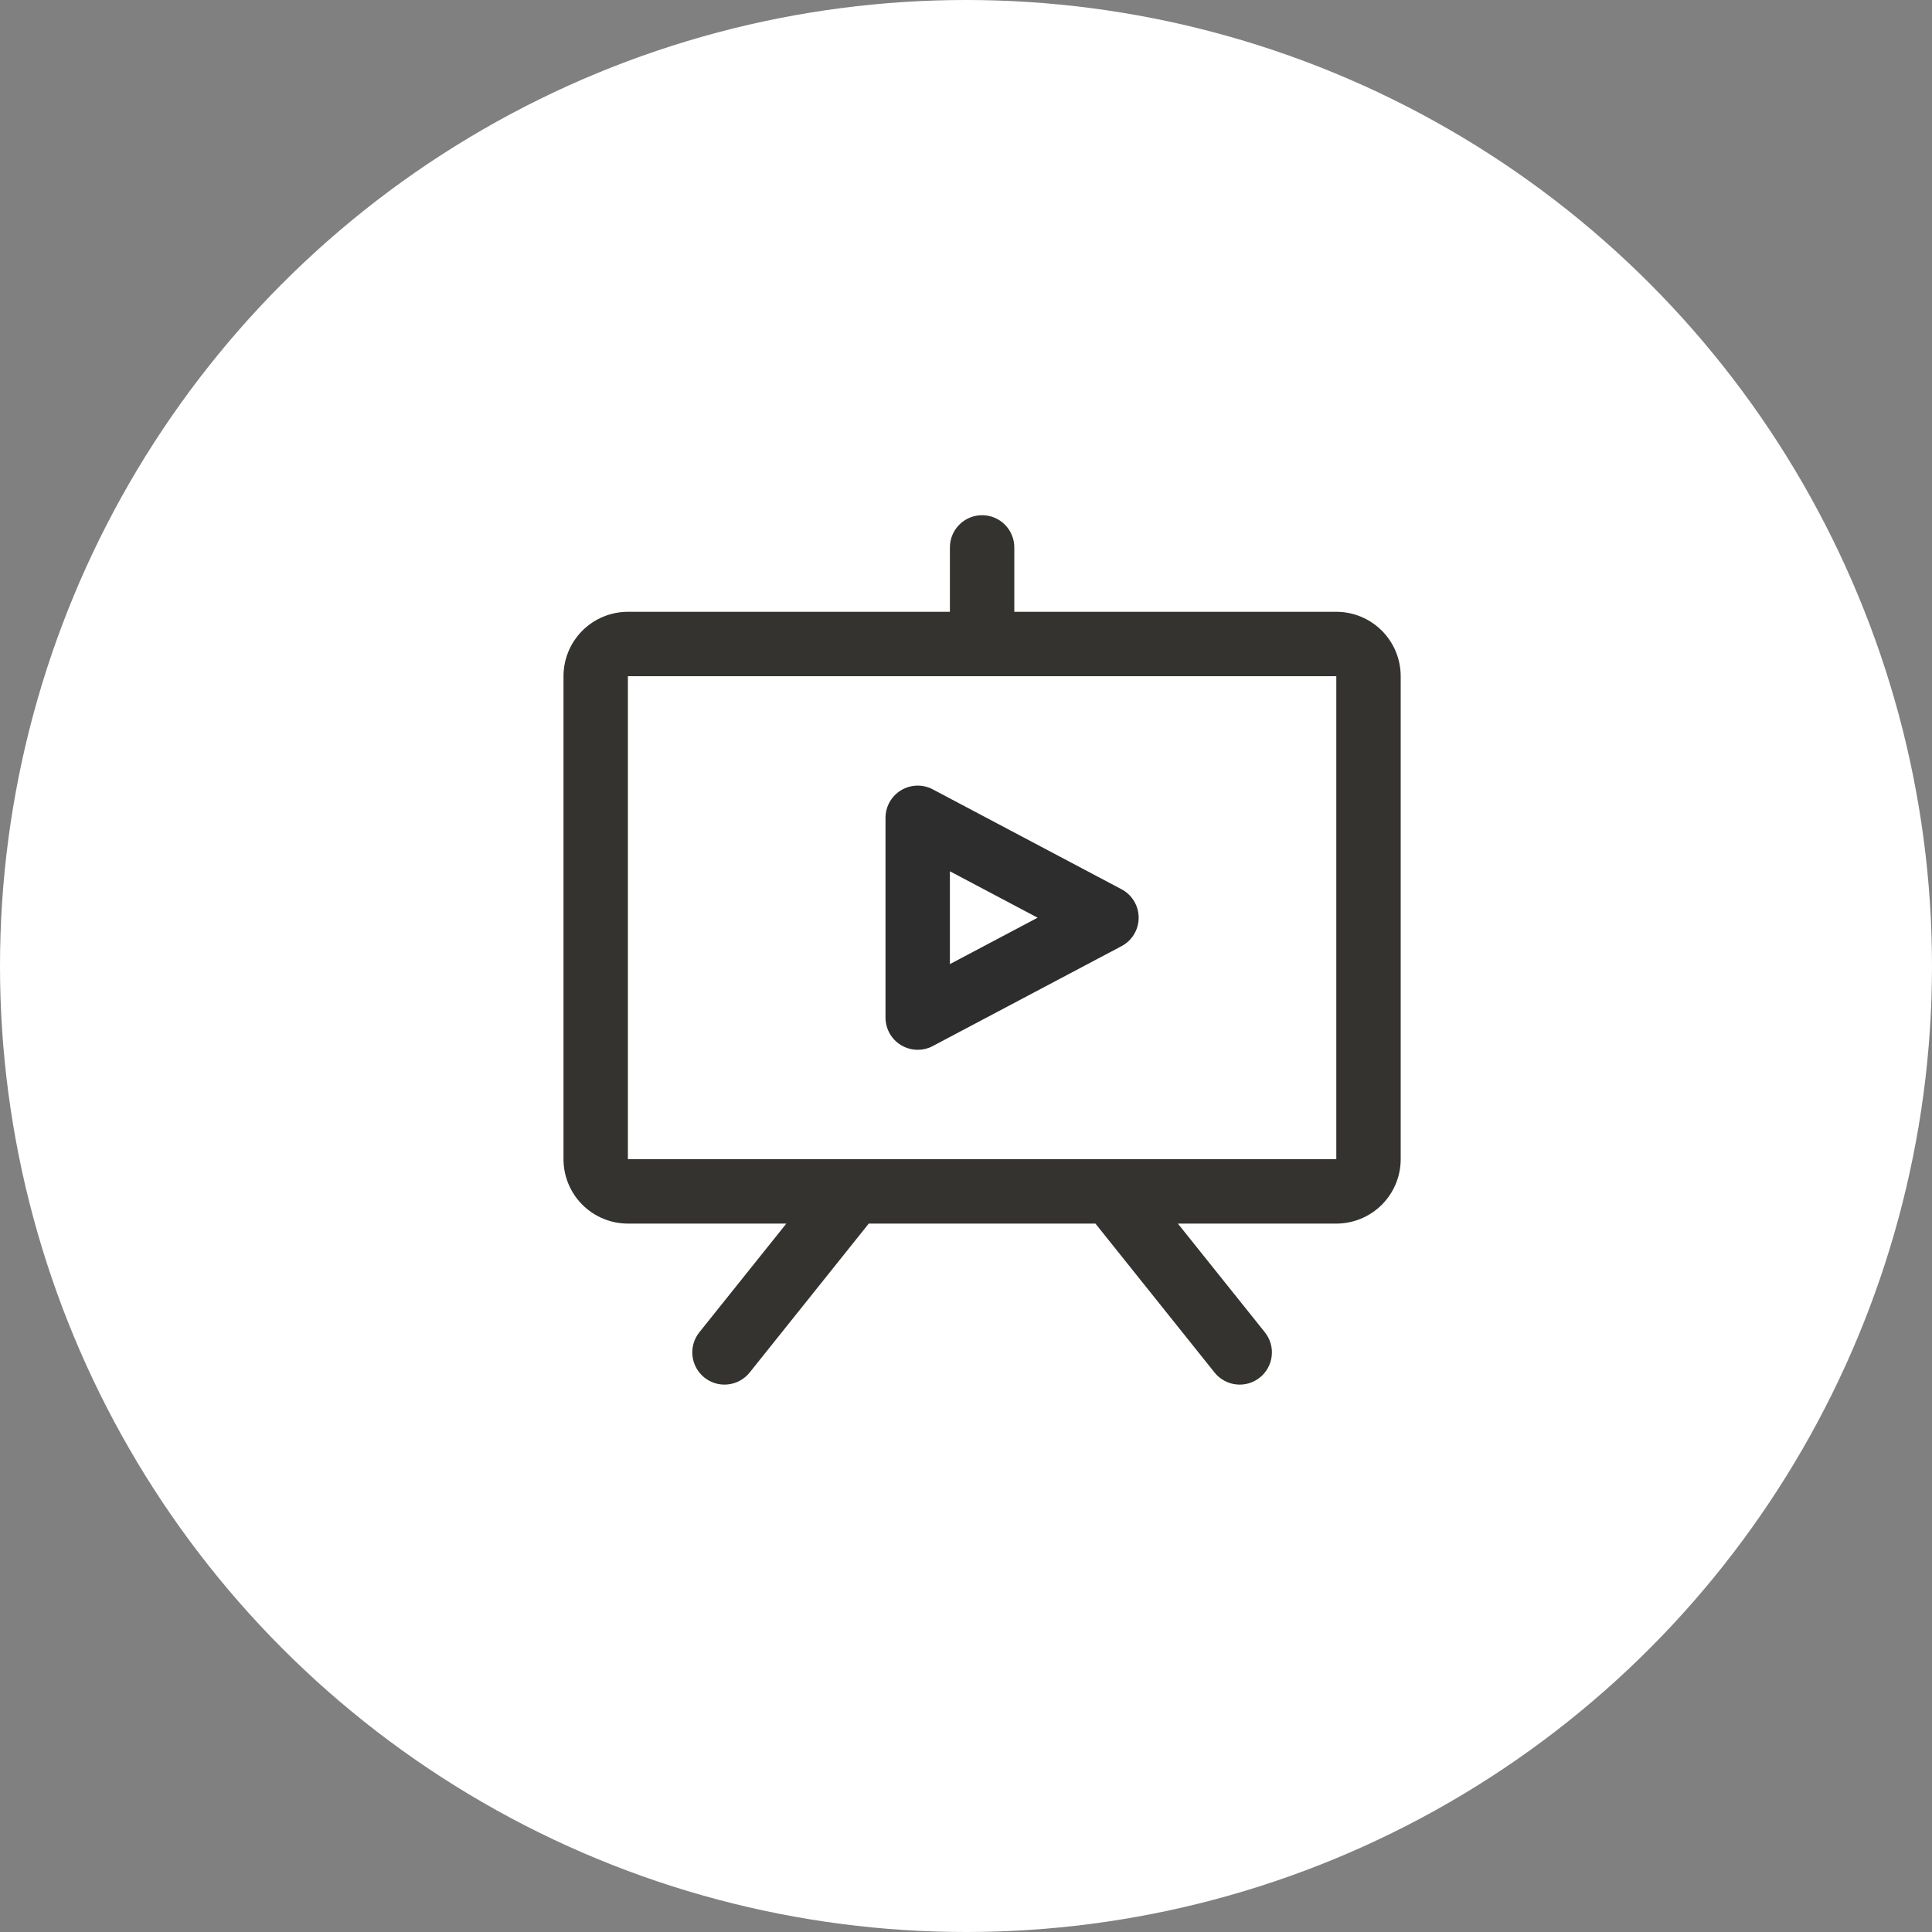
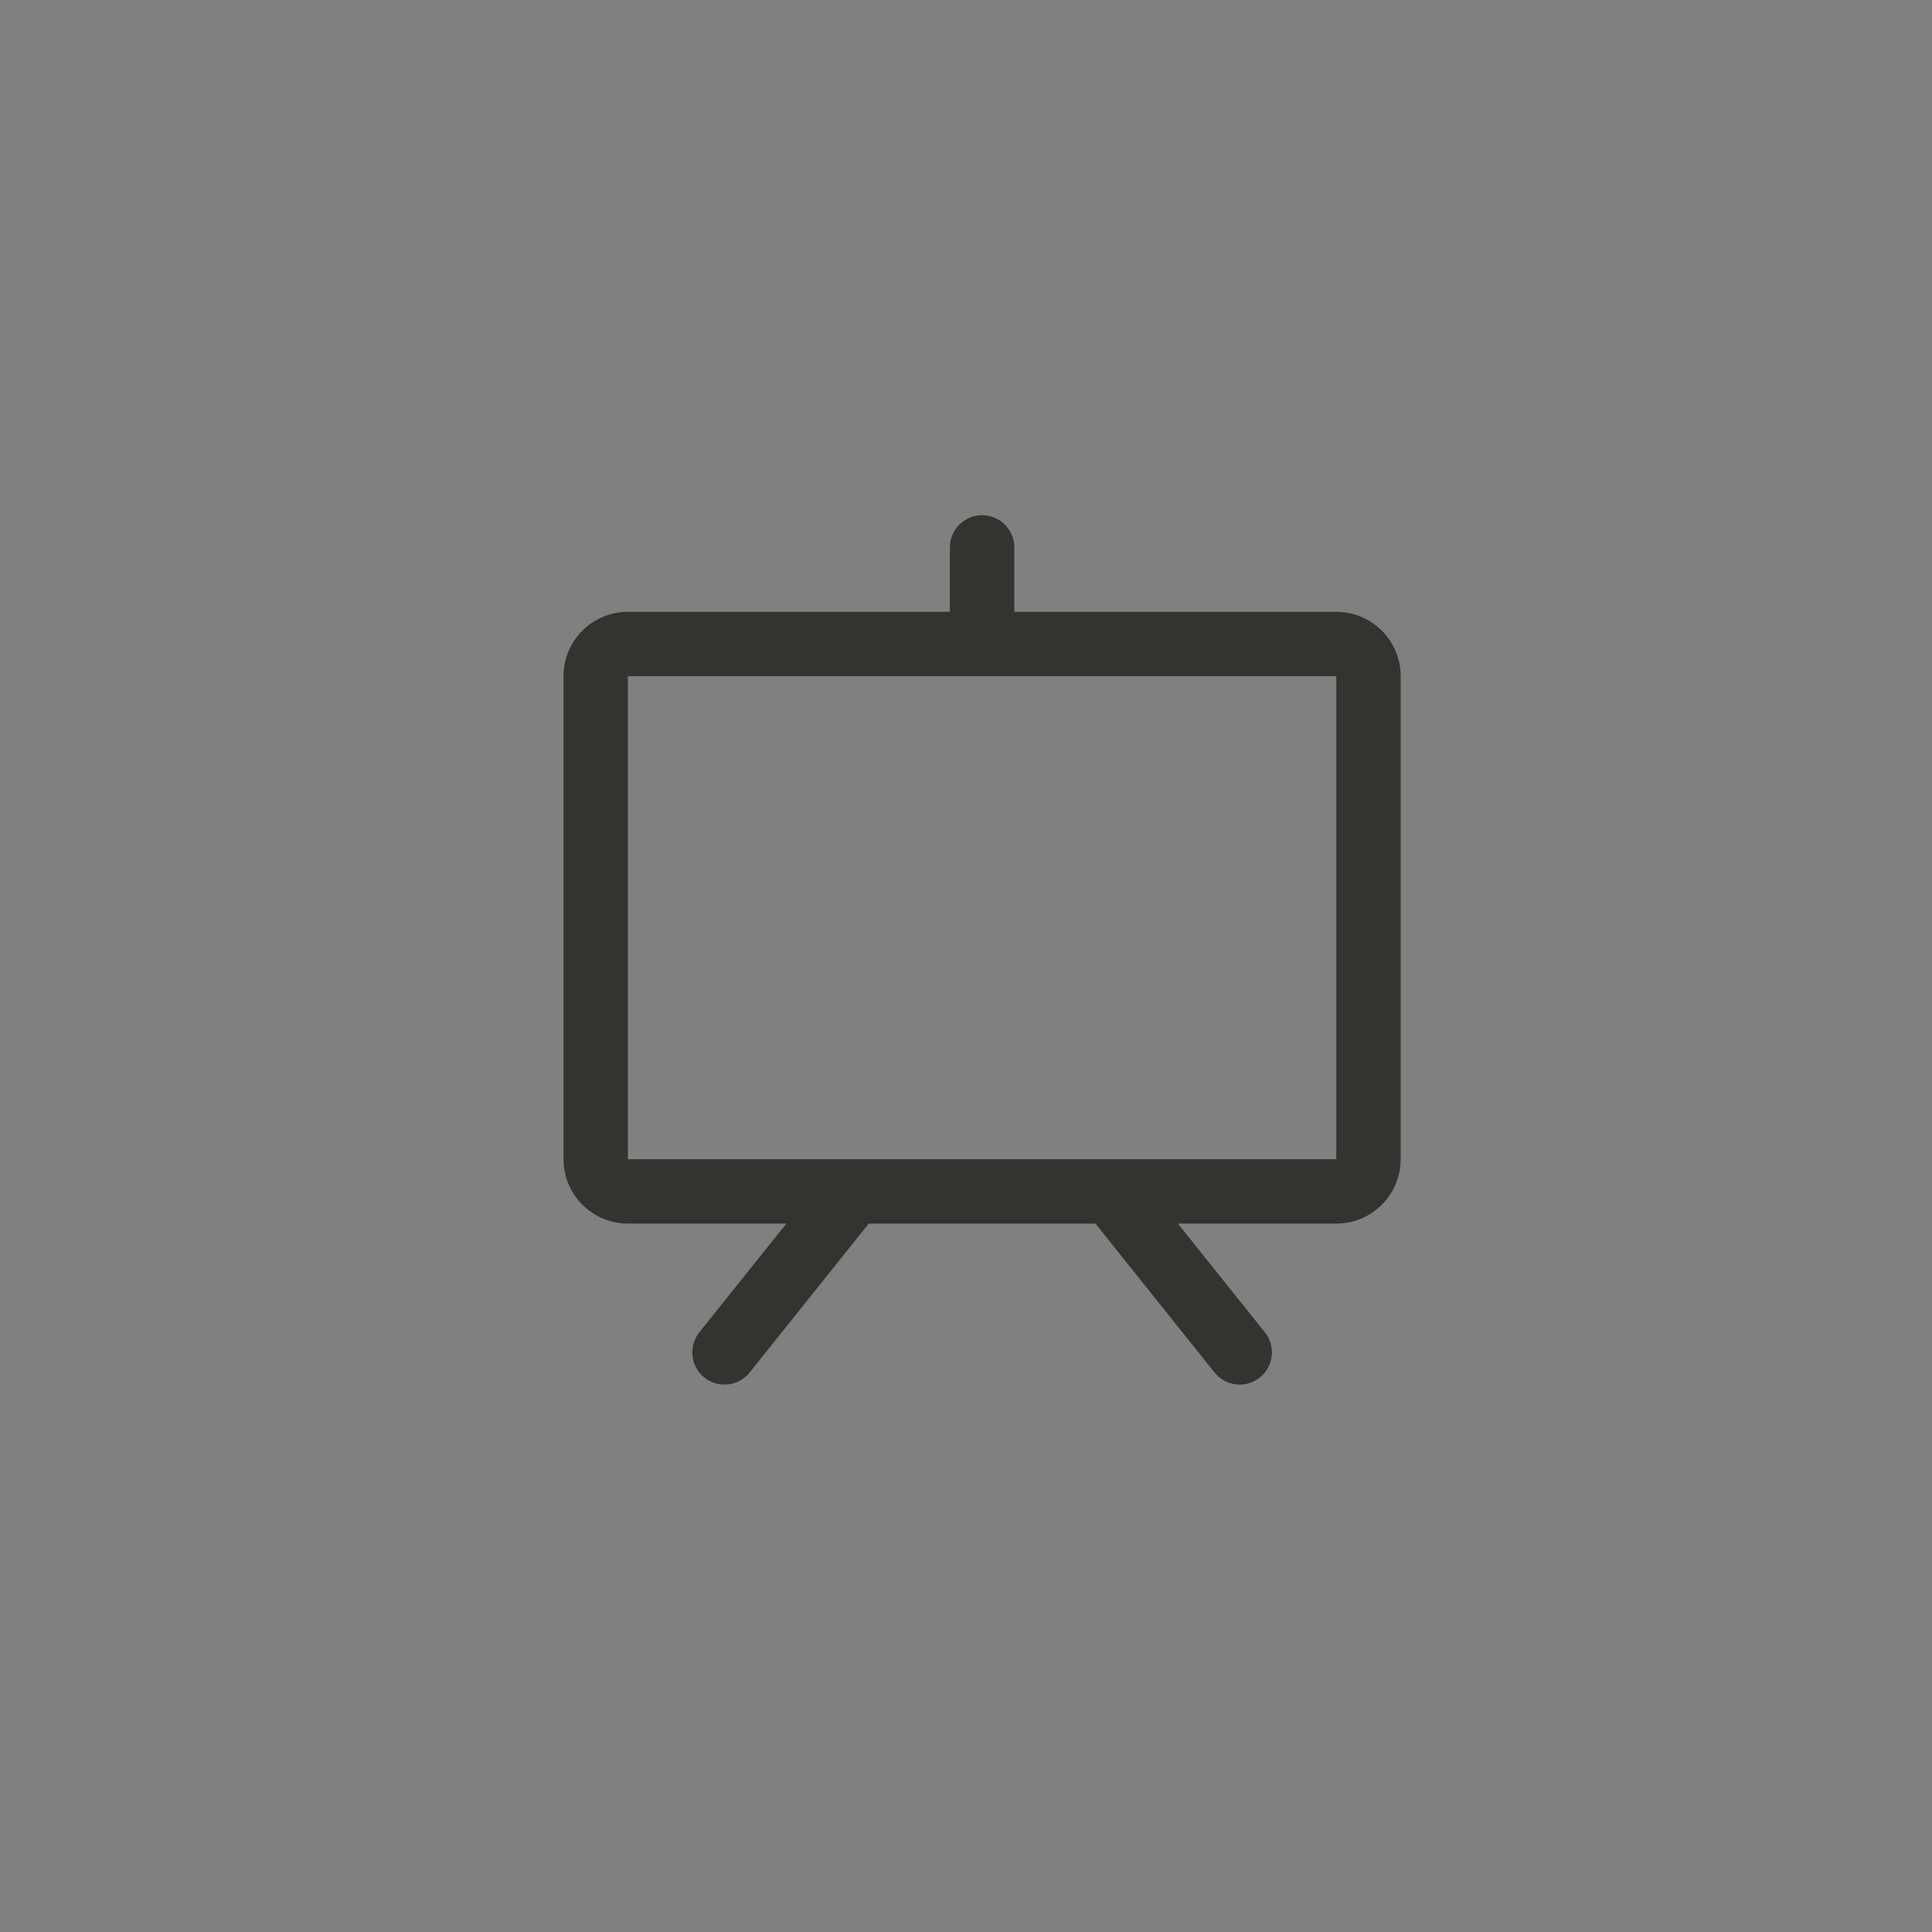
<svg xmlns="http://www.w3.org/2000/svg" width="60" height="60" viewBox="0 0 60 60" fill="none">
  <rect x="0" y="0" width="60" height="60" fill="#808080" stroke="none" />
-   <circle cx="30" cy="30" r="30" fill="white" />
  <path d="M41.5 19H31.5V17C31.5 16.735 31.395 16.48 31.207 16.293C31.02 16.105 30.765 16 30.5 16C30.235 16 29.98 16.105 29.793 16.293C29.605 16.48 29.5 16.735 29.5 17V19H19.5C18.97 19 18.461 19.211 18.086 19.586C17.711 19.961 17.5 20.47 17.5 21V36C17.5 36.53 17.711 37.039 18.086 37.414C18.461 37.789 18.97 38 19.5 38H24.42L21.719 41.375C21.553 41.582 21.476 41.847 21.506 42.111C21.535 42.374 21.668 42.615 21.875 42.781C22.082 42.947 22.347 43.024 22.61 42.994C22.874 42.965 23.116 42.832 23.281 42.625L26.98 38H34.02L37.719 42.625C37.801 42.728 37.902 42.813 38.017 42.876C38.133 42.94 38.259 42.98 38.389 42.994C38.52 43.009 38.652 42.998 38.779 42.961C38.905 42.924 39.022 42.863 39.125 42.781C39.228 42.699 39.313 42.598 39.376 42.483C39.44 42.367 39.48 42.241 39.494 42.111C39.509 41.98 39.498 41.848 39.461 41.721C39.424 41.595 39.363 41.478 39.281 41.375L36.58 38H41.5C42.03 38 42.539 37.789 42.914 37.414C43.289 37.039 43.5 36.53 43.5 36V21C43.5 20.47 43.289 19.961 42.914 19.586C42.539 19.211 42.03 19 41.5 19ZM41.5 36H19.5V21H41.5V36Z" fill="#343330" />
-   <path d="M34.362 28.5L28.5 31.602L28.5 25.398L34.362 28.5Z" stroke="#2D2D2D" stroke-width="2" stroke-linejoin="round" />
</svg>